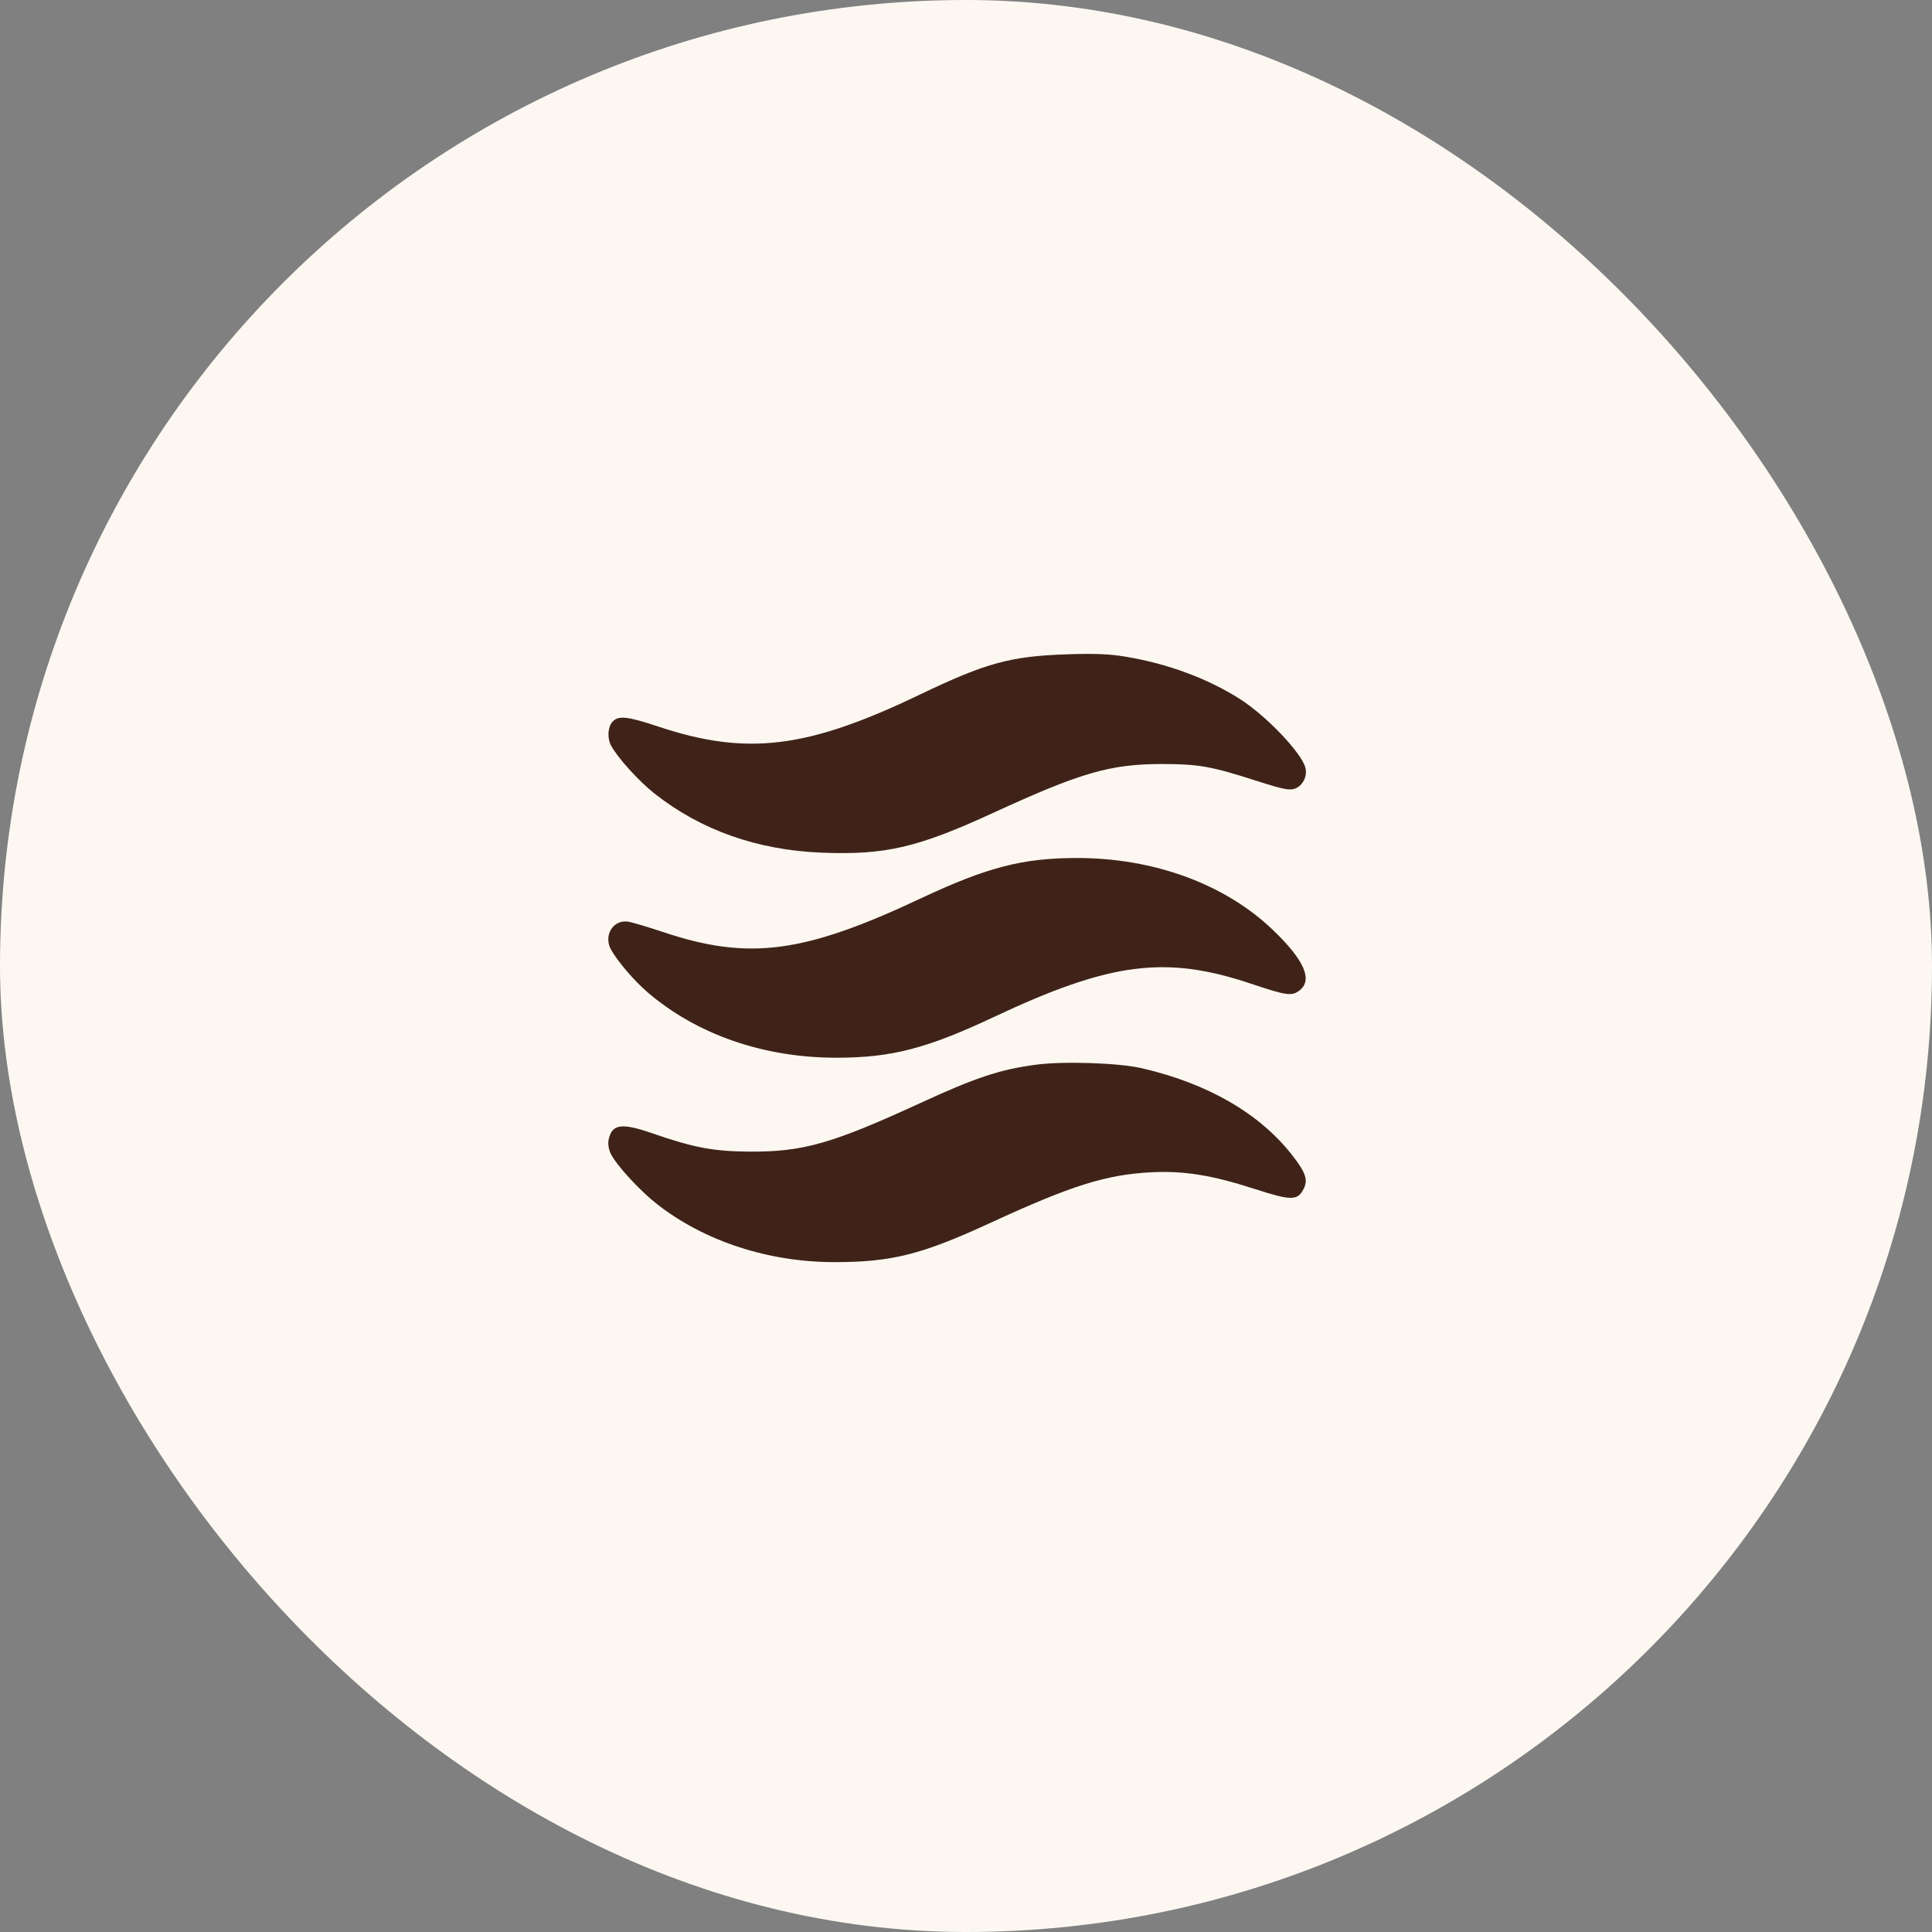
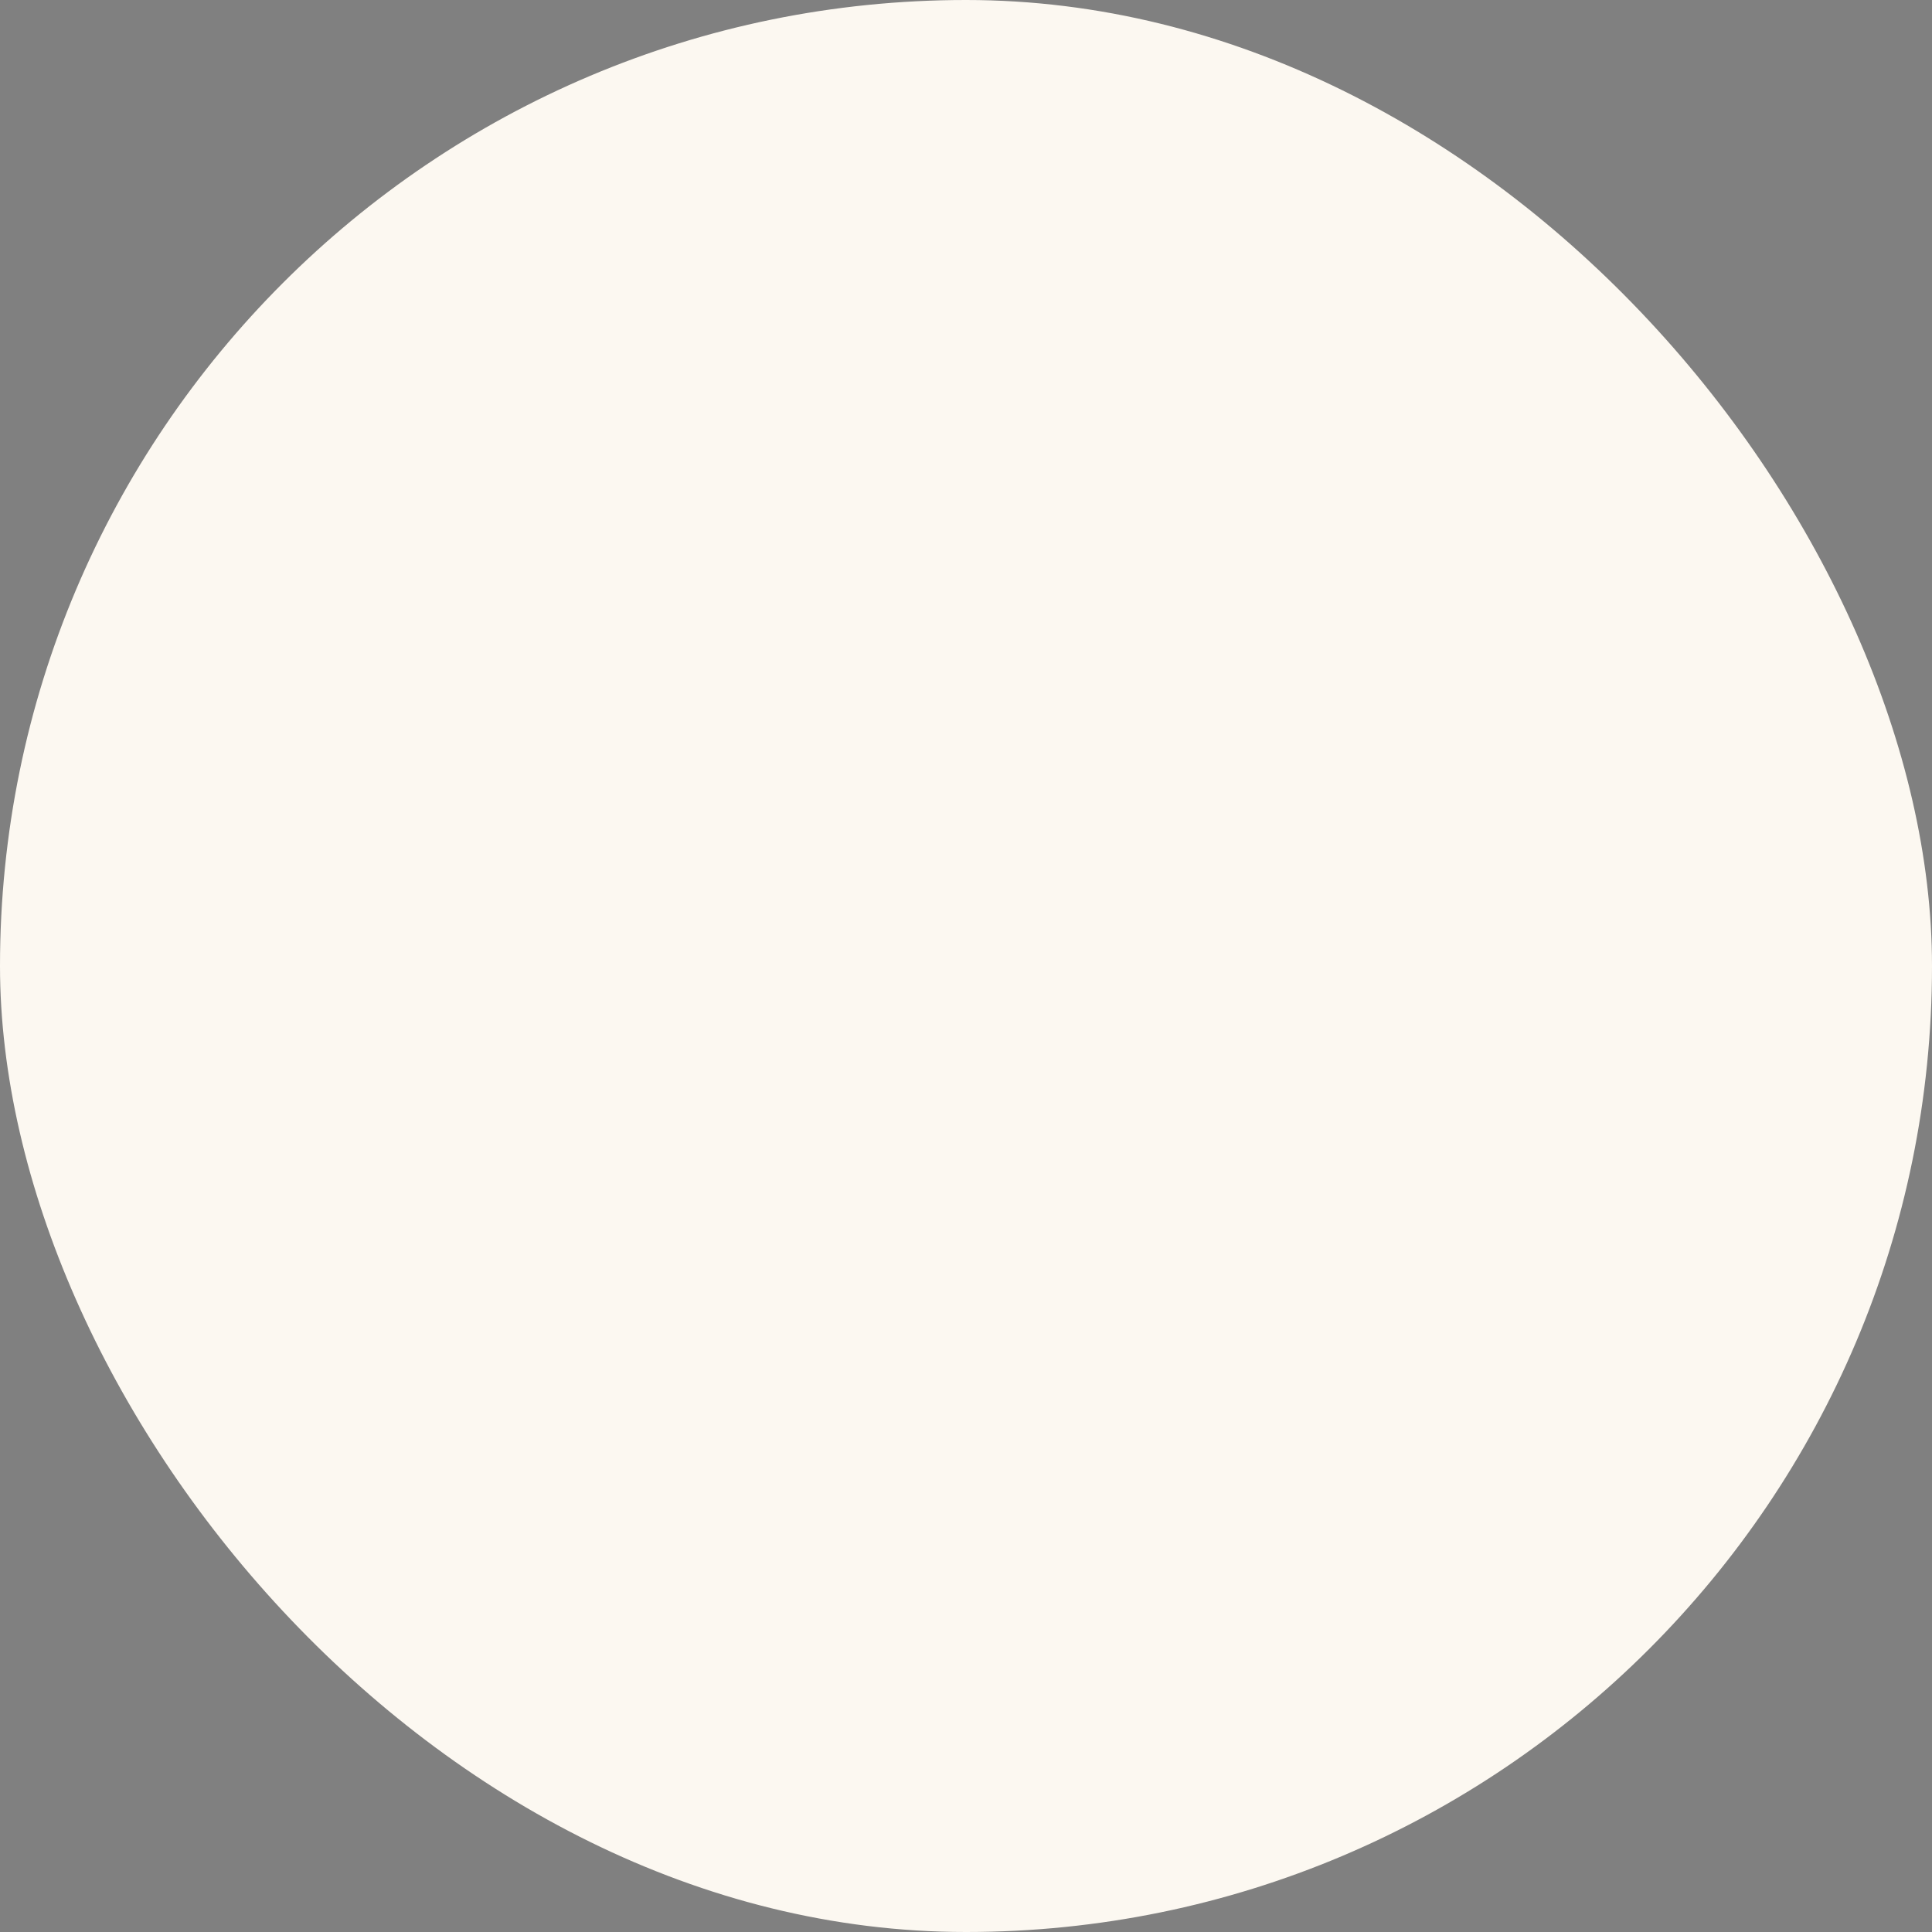
<svg xmlns="http://www.w3.org/2000/svg" width="80" height="80" viewBox="0 0 80 80" fill="none">
  <rect x="0" y="0" width="80" height="80" fill="#808080" stroke="none" />
  <rect width="80" height="80" rx="40" fill="#FCF8F1" />
-   <path fill-rule="evenodd" clip-rule="evenodd" d="M25.302 47.798C25.57 48.304 26.512 49.32 27.229 49.878C29.193 51.404 31.828 52.262 34.555 52.262C36.93 52.262 38.164 51.95 41.034 50.626C44.359 49.091 45.809 48.636 47.67 48.542C49.024 48.473 50.194 48.662 51.969 49.237C53.448 49.715 53.717 49.718 53.964 49.262C54.178 48.866 54.081 48.568 53.496 47.82C52.147 46.097 49.997 44.858 47.268 44.23C46.324 44.013 44.057 43.936 42.923 44.084C41.431 44.277 40.423 44.61 38.118 45.67C34.462 47.352 33.267 47.694 31.08 47.686C29.561 47.68 28.741 47.527 27.012 46.928C25.713 46.478 25.326 46.541 25.197 47.222C25.167 47.382 25.212 47.628 25.302 47.798ZM25.303 39.326C25.572 39.808 26.259 40.61 26.799 41.075C28.846 42.837 31.614 43.799 34.638 43.798C36.913 43.797 38.374 43.419 41.153 42.112C45.974 39.844 48.256 39.548 51.792 40.73C53.271 41.225 53.486 41.256 53.801 41.019C54.375 40.586 54.013 39.756 52.703 38.502C50.726 36.608 47.784 35.528 44.603 35.528C42.342 35.528 40.875 35.908 38.1 37.213C33.279 39.481 30.997 39.778 27.461 38.595C26.825 38.382 26.169 38.188 26.003 38.163C25.383 38.072 24.977 38.744 25.303 39.326ZM25.3 30.867C25.567 31.371 26.445 32.341 27.107 32.863C29.026 34.376 31.359 35.201 34.023 35.307C36.656 35.411 37.99 35.102 41.135 33.655C44.757 31.989 45.983 31.635 48.123 31.637C49.637 31.639 50.141 31.728 51.993 32.321C53.143 32.69 53.393 32.74 53.629 32.653C53.947 32.534 54.145 32.134 54.054 31.789C53.891 31.167 52.428 29.634 51.335 28.94C50.001 28.093 48.359 27.484 46.628 27.195C45.931 27.078 45.334 27.054 44.151 27.095C41.824 27.175 40.82 27.451 38.069 28.771C33.414 31.003 30.923 31.305 27.245 30.081C25.963 29.654 25.595 29.618 25.354 29.895C25.166 30.112 25.141 30.566 25.3 30.867Z" fill="#402318" />
</svg>